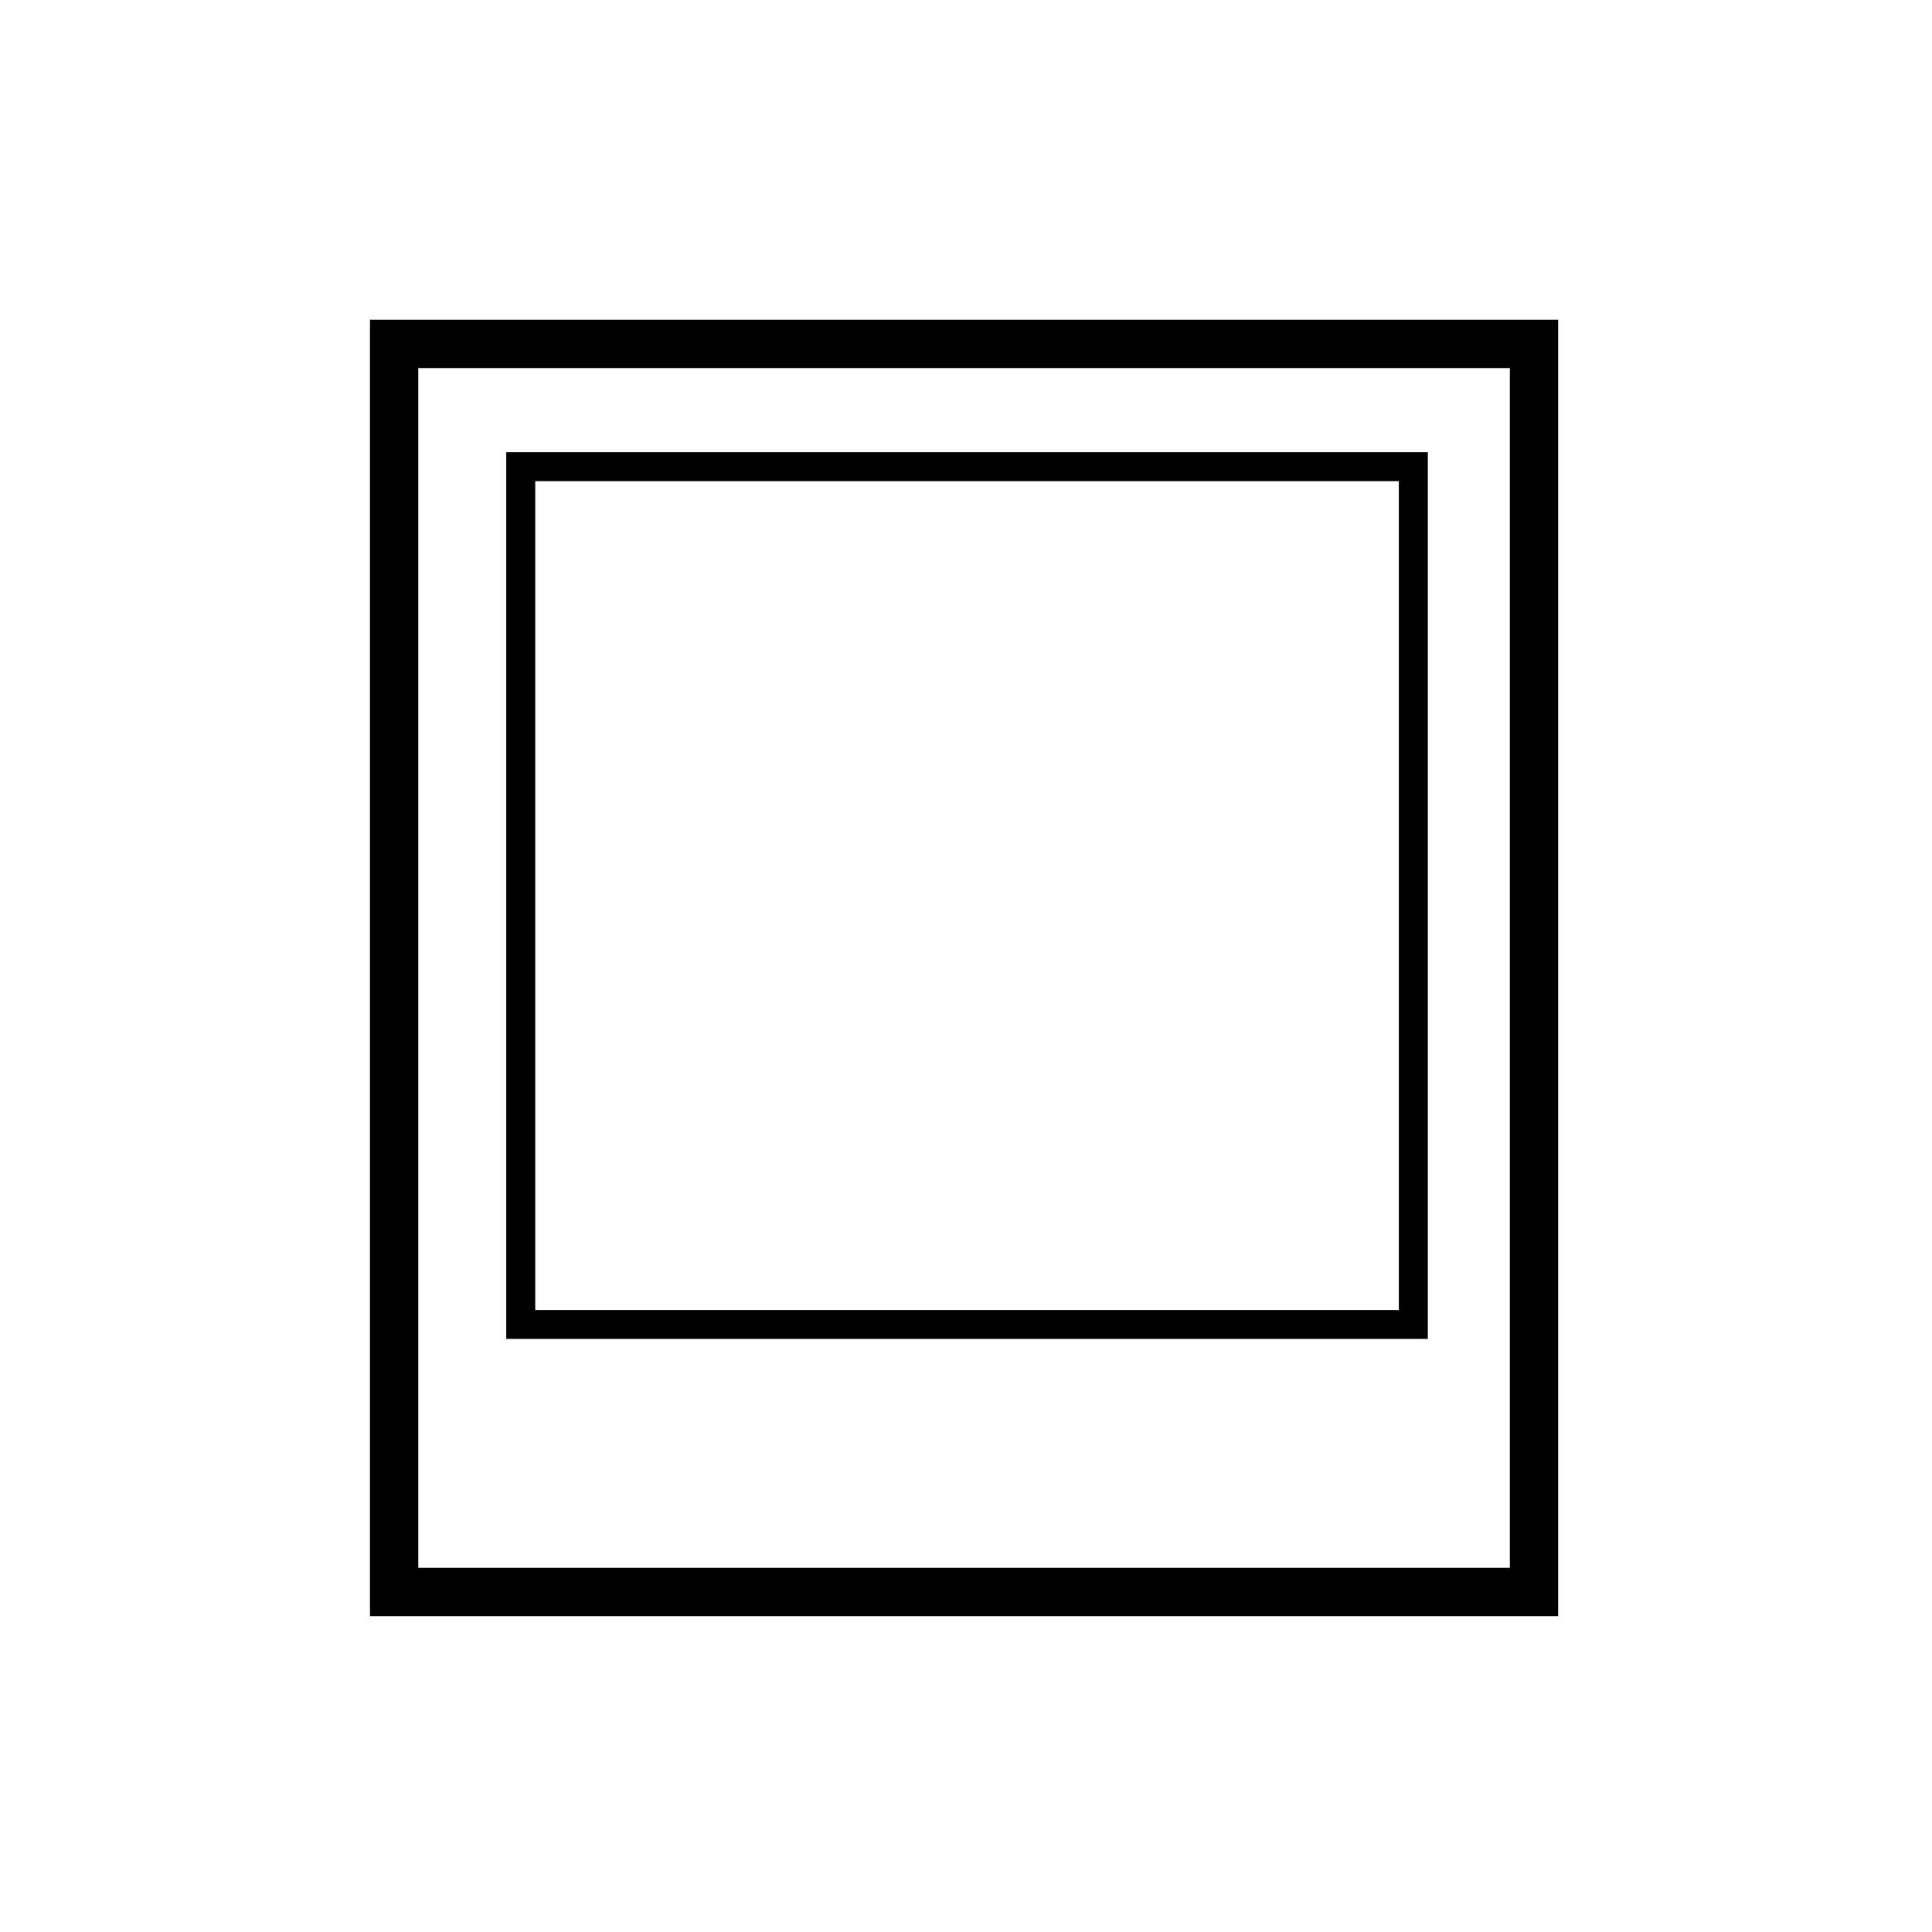
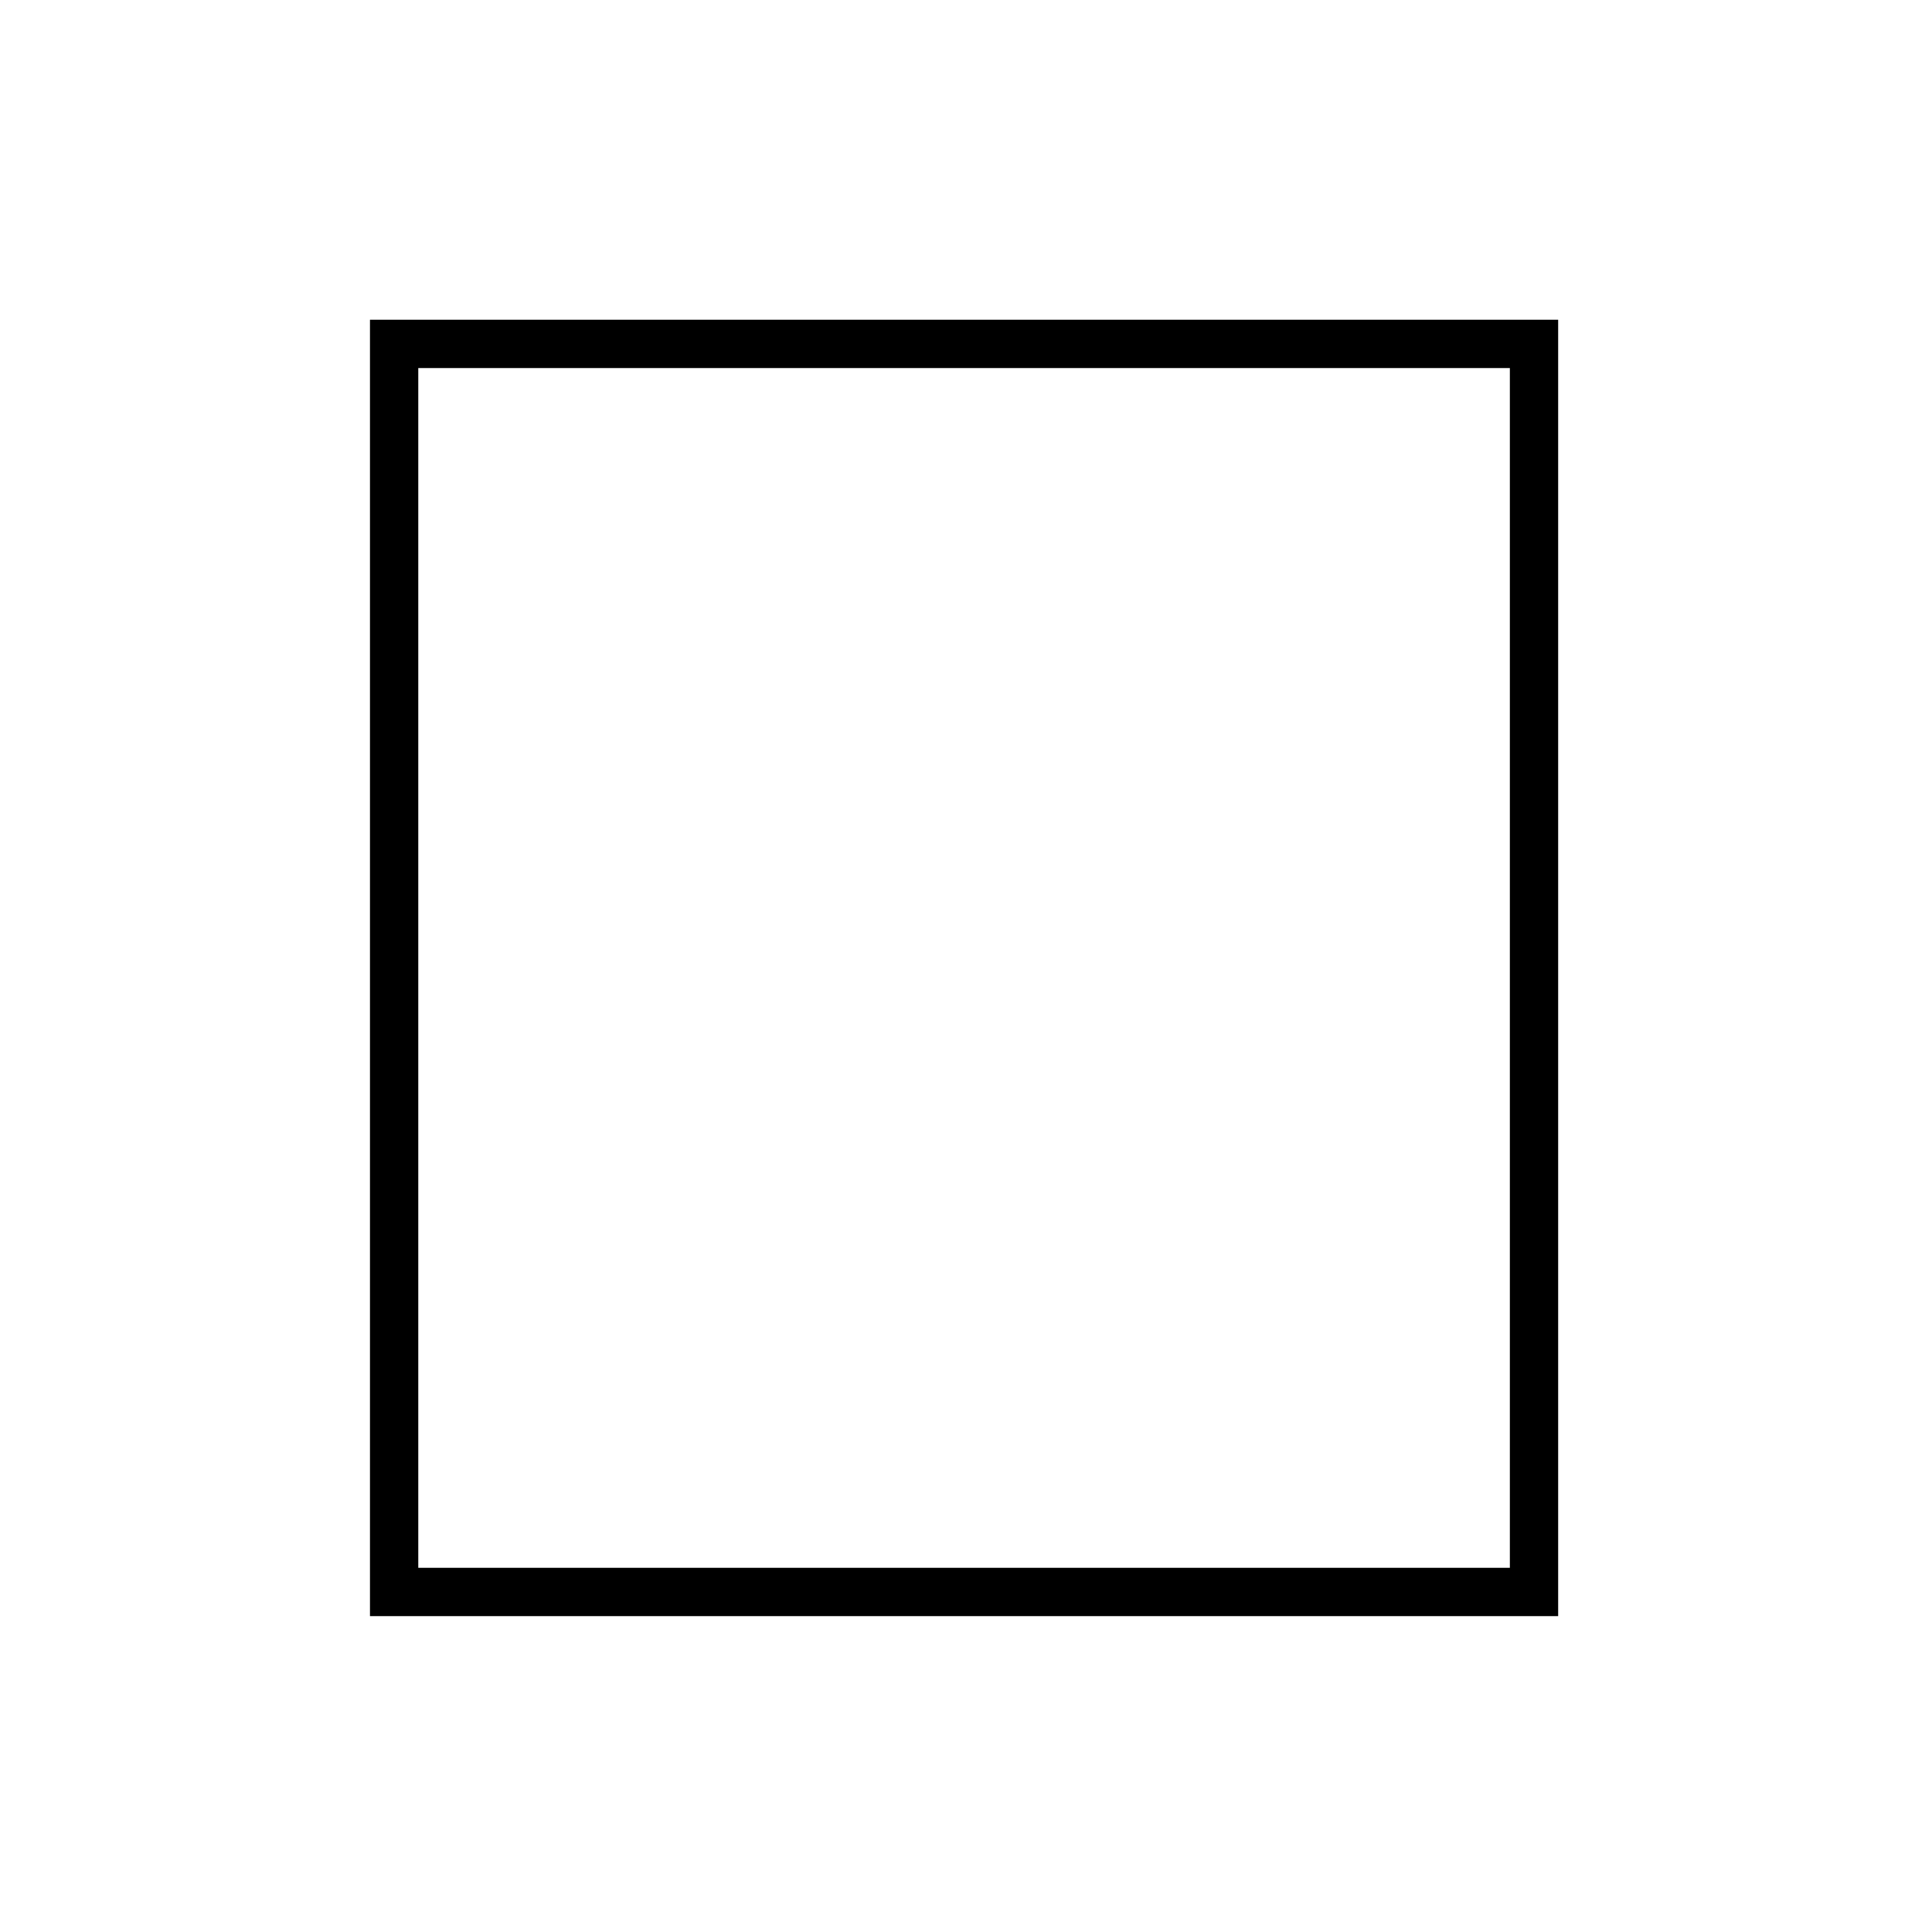
<svg xmlns="http://www.w3.org/2000/svg" version="1.1" id="Laag_1" x="0px" y="0px" viewBox="0 0 50 50" style="enable-background:new 0 0 50 50;" xml:space="preserve">
  <style type="text/css">
	.st0{fill:none;stroke:#000000;stroke-width:1.25;stroke-miterlimit:10;}
	.st1{fill:none;stroke:#000000;stroke-width:0.75;stroke-miterlimit:10;}
</style>
  <g>
    <rect x="8.9" y="10.3" transform="matrix(-1.836970e-16 1 -1 -1.836970e-16 50 3.552714e-15)" class="st0" width="32.3" height="29.5" />
-     <rect x="13.9" y="11.6" transform="matrix(-1.836970e-16 1 -1 -1.836970e-16 48.177 -1.823)" class="st1" width="22.2" height="23.1" />
  </g>
</svg>